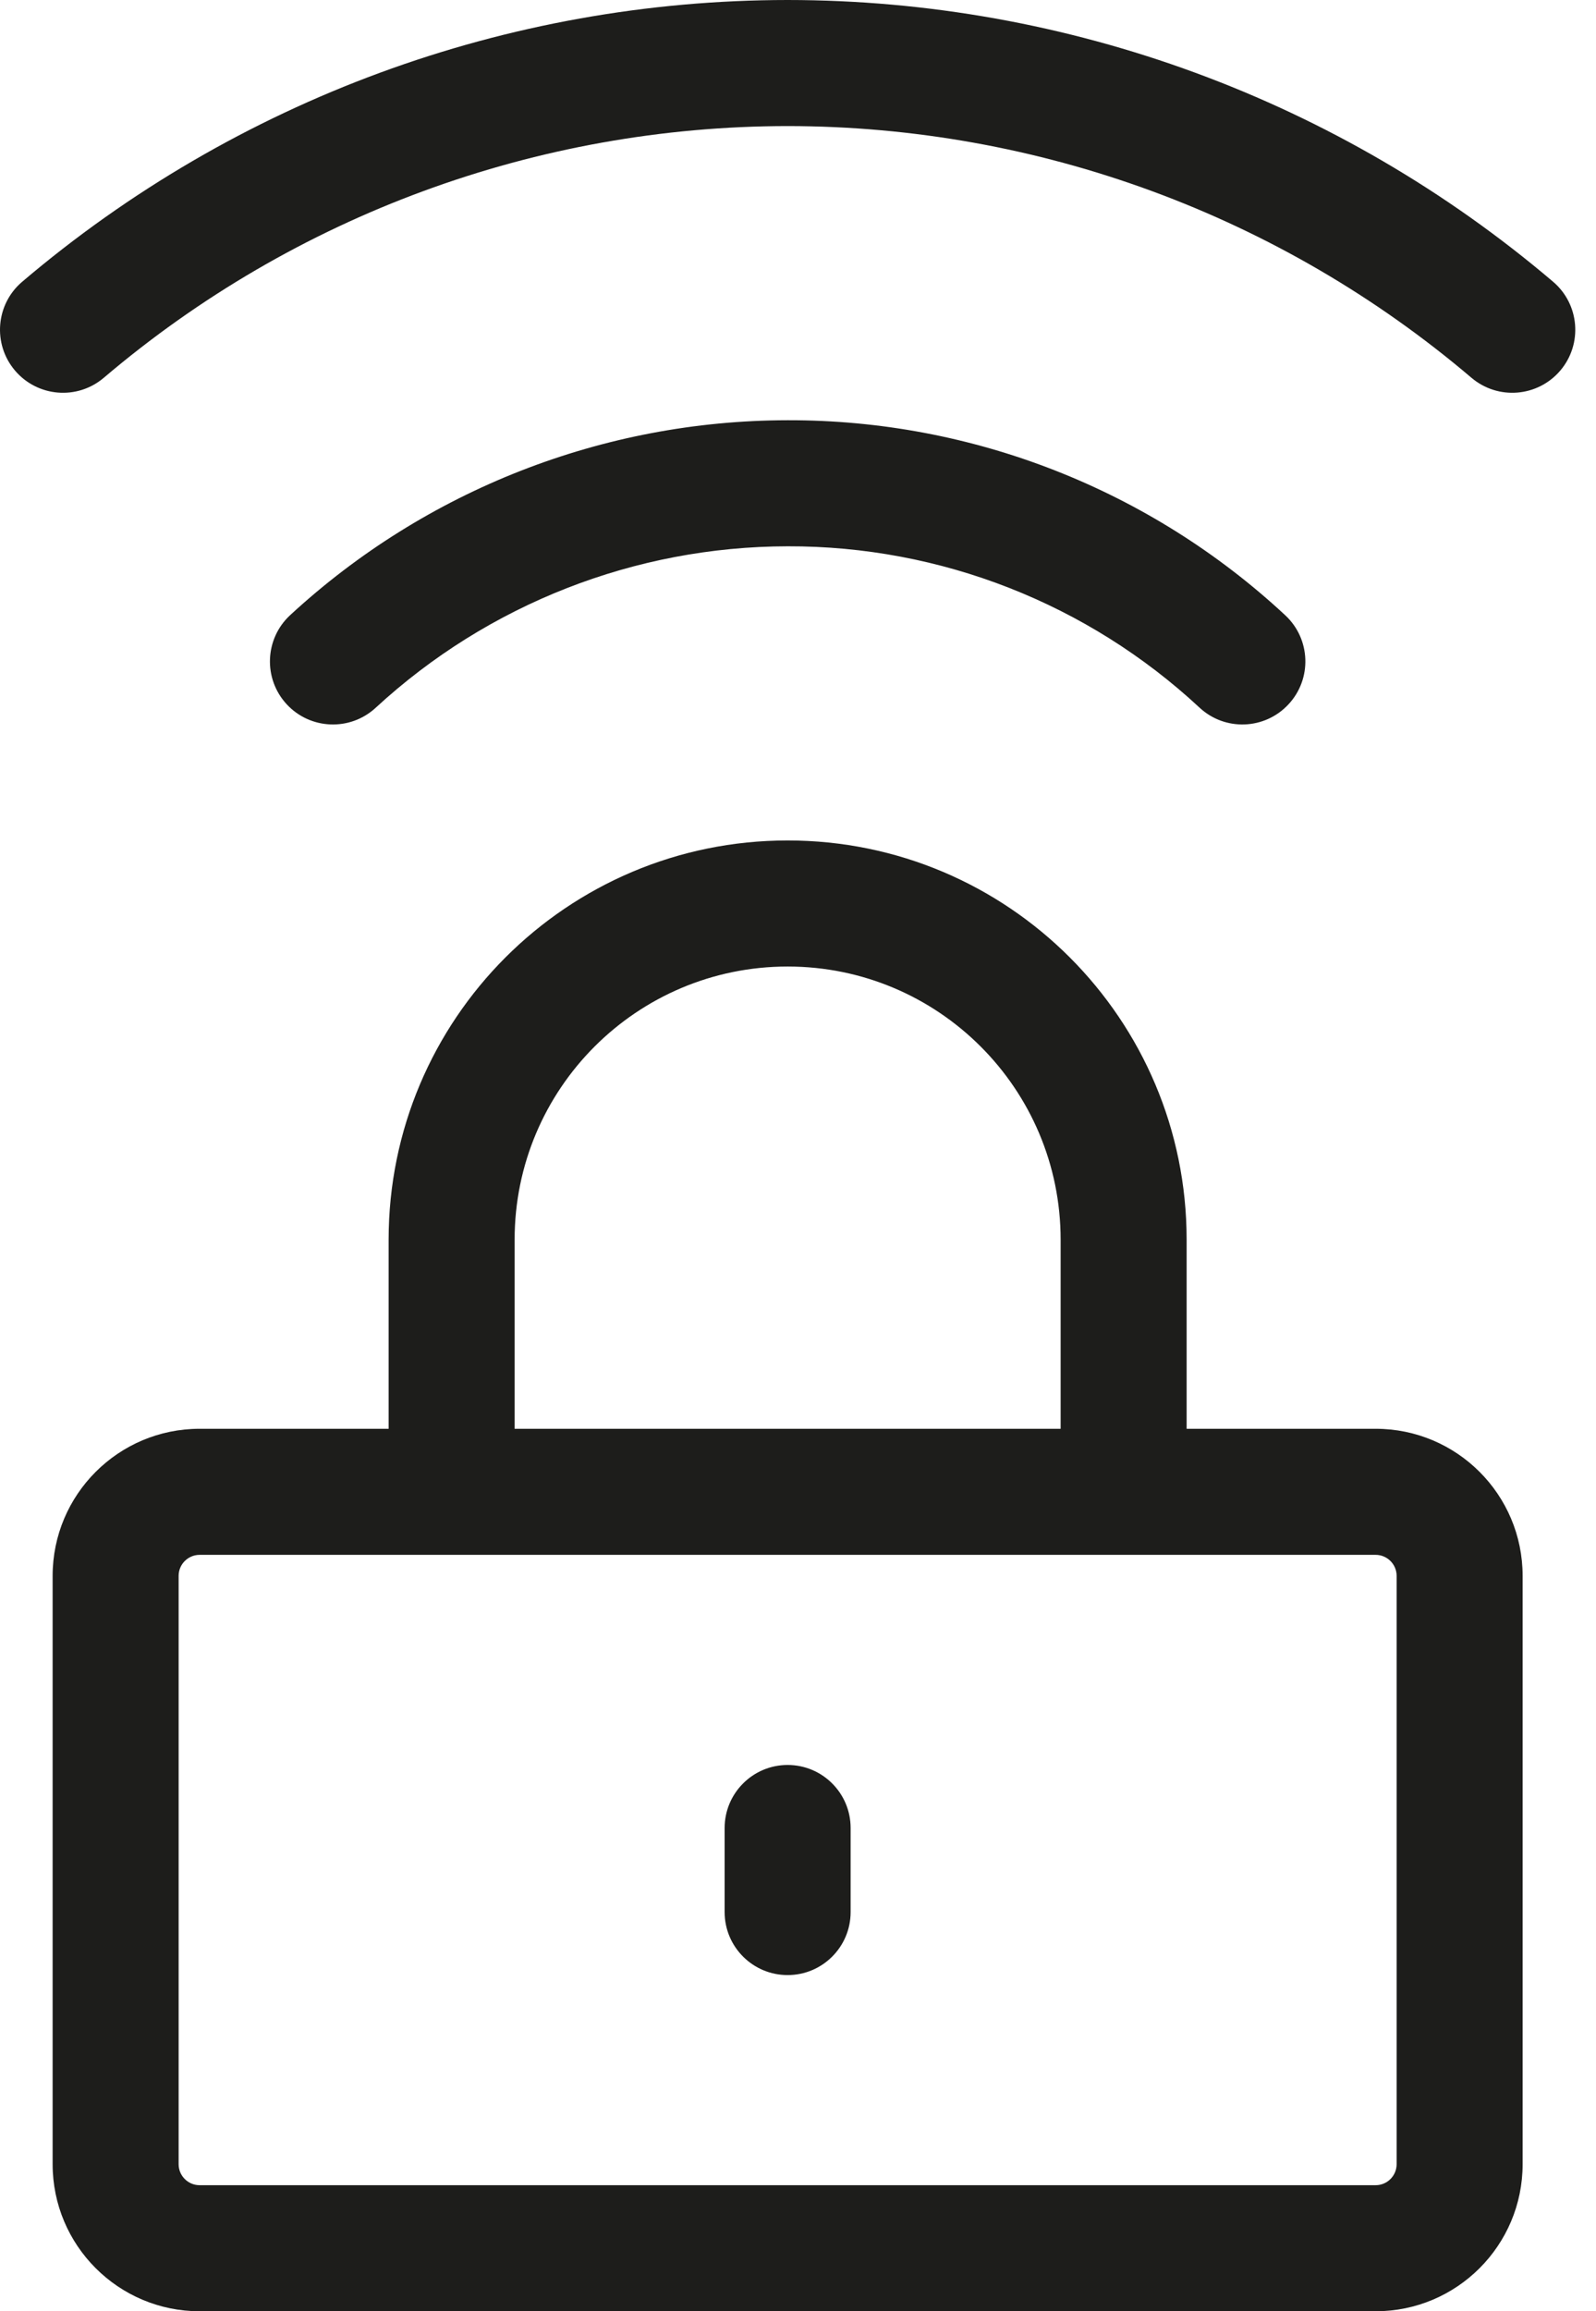
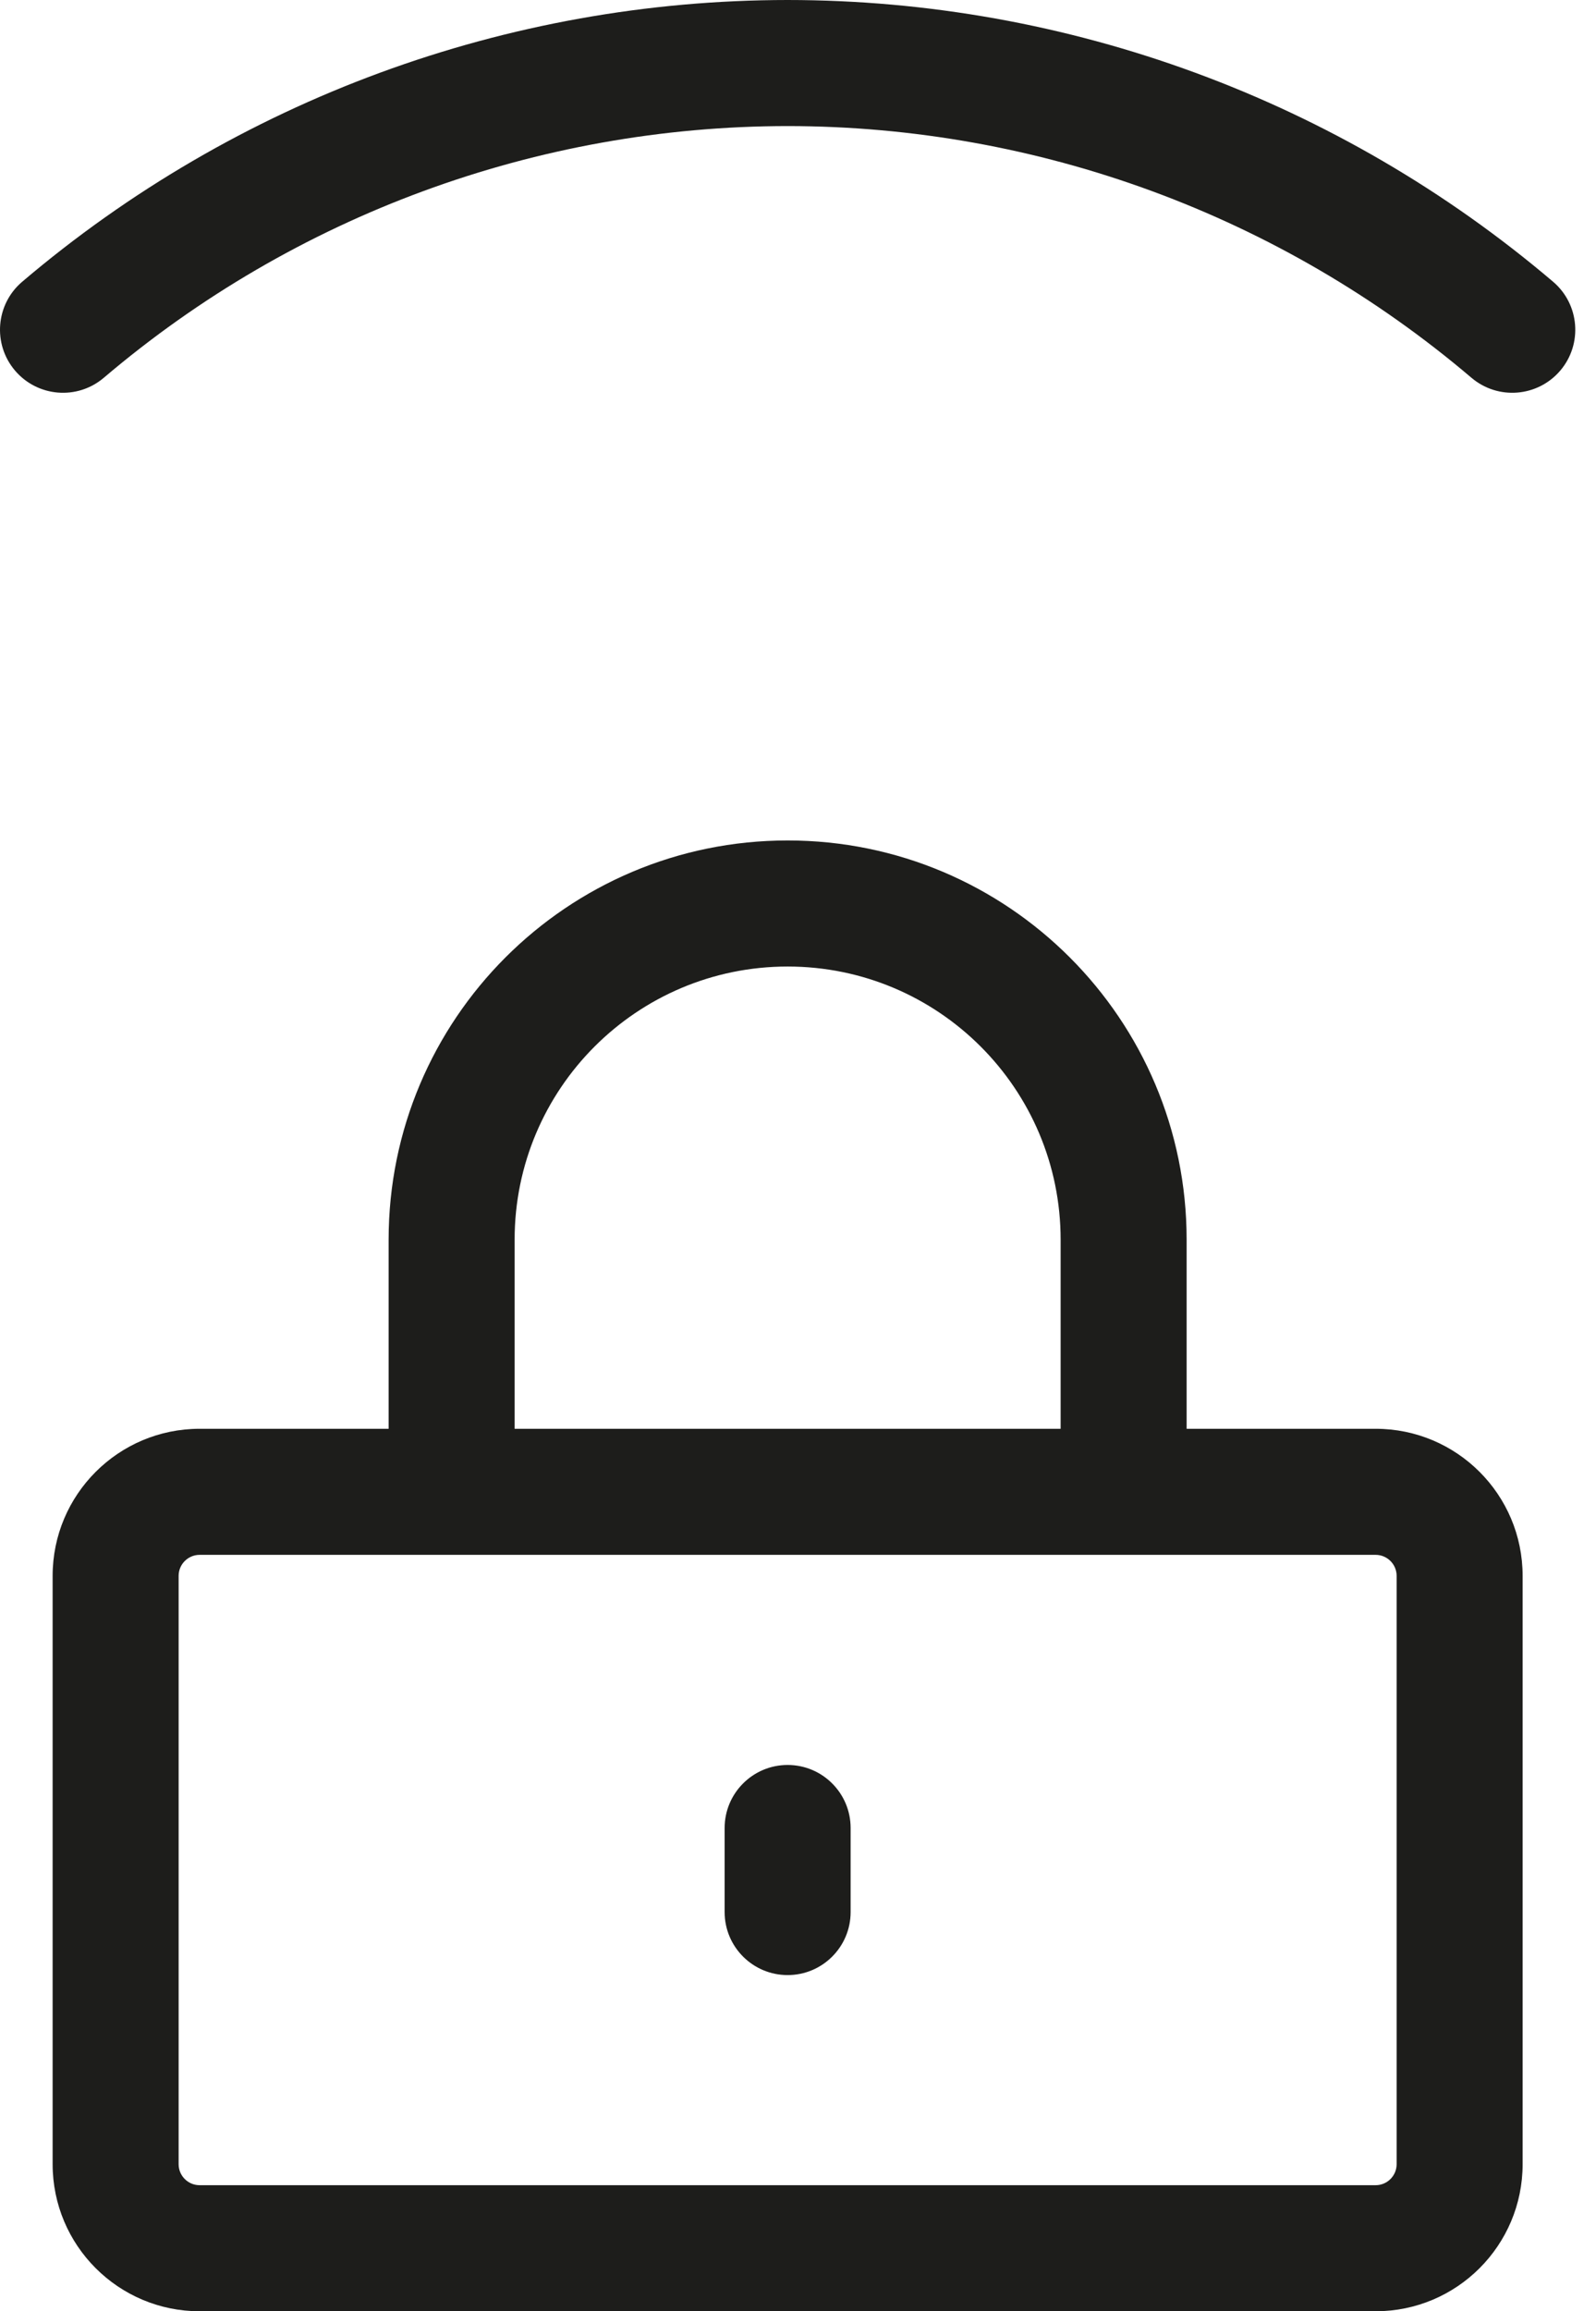
<svg xmlns="http://www.w3.org/2000/svg" width="38" height="55" viewBox="0 0 38 55" fill="none">
  <path d="M18.753 0H18.754C25.431 0.004 31.89 2.38 36.978 6.704C37.609 7.24 37.686 8.187 37.15 8.818C36.613 9.449 35.667 9.526 35.035 8.99C30.489 5.126 24.719 3.004 18.753 3C12.788 3.004 7.017 5.126 2.471 8.99C1.84 9.526 0.894 9.449 0.357 8.818C-0.179 8.187 -0.103 7.24 0.529 6.704C5.617 2.38 12.075 0.004 18.753 0Z" fill="#1D1D1B" />
-   <path d="M30.602 14.642C27.382 11.648 23.146 9.989 18.75 10C14.362 10.006 10.135 11.662 6.91 14.637C6.301 15.199 6.263 16.148 6.824 16.757C7.386 17.366 8.335 17.404 8.944 16.843C11.617 14.377 15.119 13.005 18.756 13L18.757 13C22.393 12.991 25.896 14.363 28.559 16.838C29.165 17.403 30.114 17.368 30.678 16.761C31.243 16.155 31.208 15.206 30.602 14.642Z" fill="#1D1D1B" />
  <path d="M20.253 43.5C20.253 42.672 19.582 42 18.753 42C17.925 42 17.253 42.672 17.253 43.5V45.5C17.253 46.328 17.925 47 18.753 47C19.582 47 20.253 46.328 20.253 45.5V43.5Z" fill="#1D1D1B" />
  <path fill-rule="evenodd" clip-rule="evenodd" d="M9.253 29.5C9.253 24.253 13.507 20 18.753 20C24 20 28.253 24.253 28.253 29.5V34H32.753C34.686 34 36.253 35.567 36.253 37.5V51.5C36.253 53.433 34.686 55 32.753 55H4.753C2.82 55 1.253 53.433 1.253 51.5V37.5C1.253 35.567 2.82 34 4.753 34H9.253V29.5ZM25.253 29.5V34H12.253V29.5C12.253 25.91 15.164 23 18.753 23C22.343 23 25.253 25.91 25.253 29.5ZM4.753 37C4.477 37 4.253 37.224 4.253 37.5V51.5C4.253 51.776 4.477 52 4.753 52H32.753C33.029 52 33.253 51.776 33.253 51.5V37.5C33.253 37.224 33.029 37 32.753 37H4.753Z" fill="#1D1D1B" />
</svg>